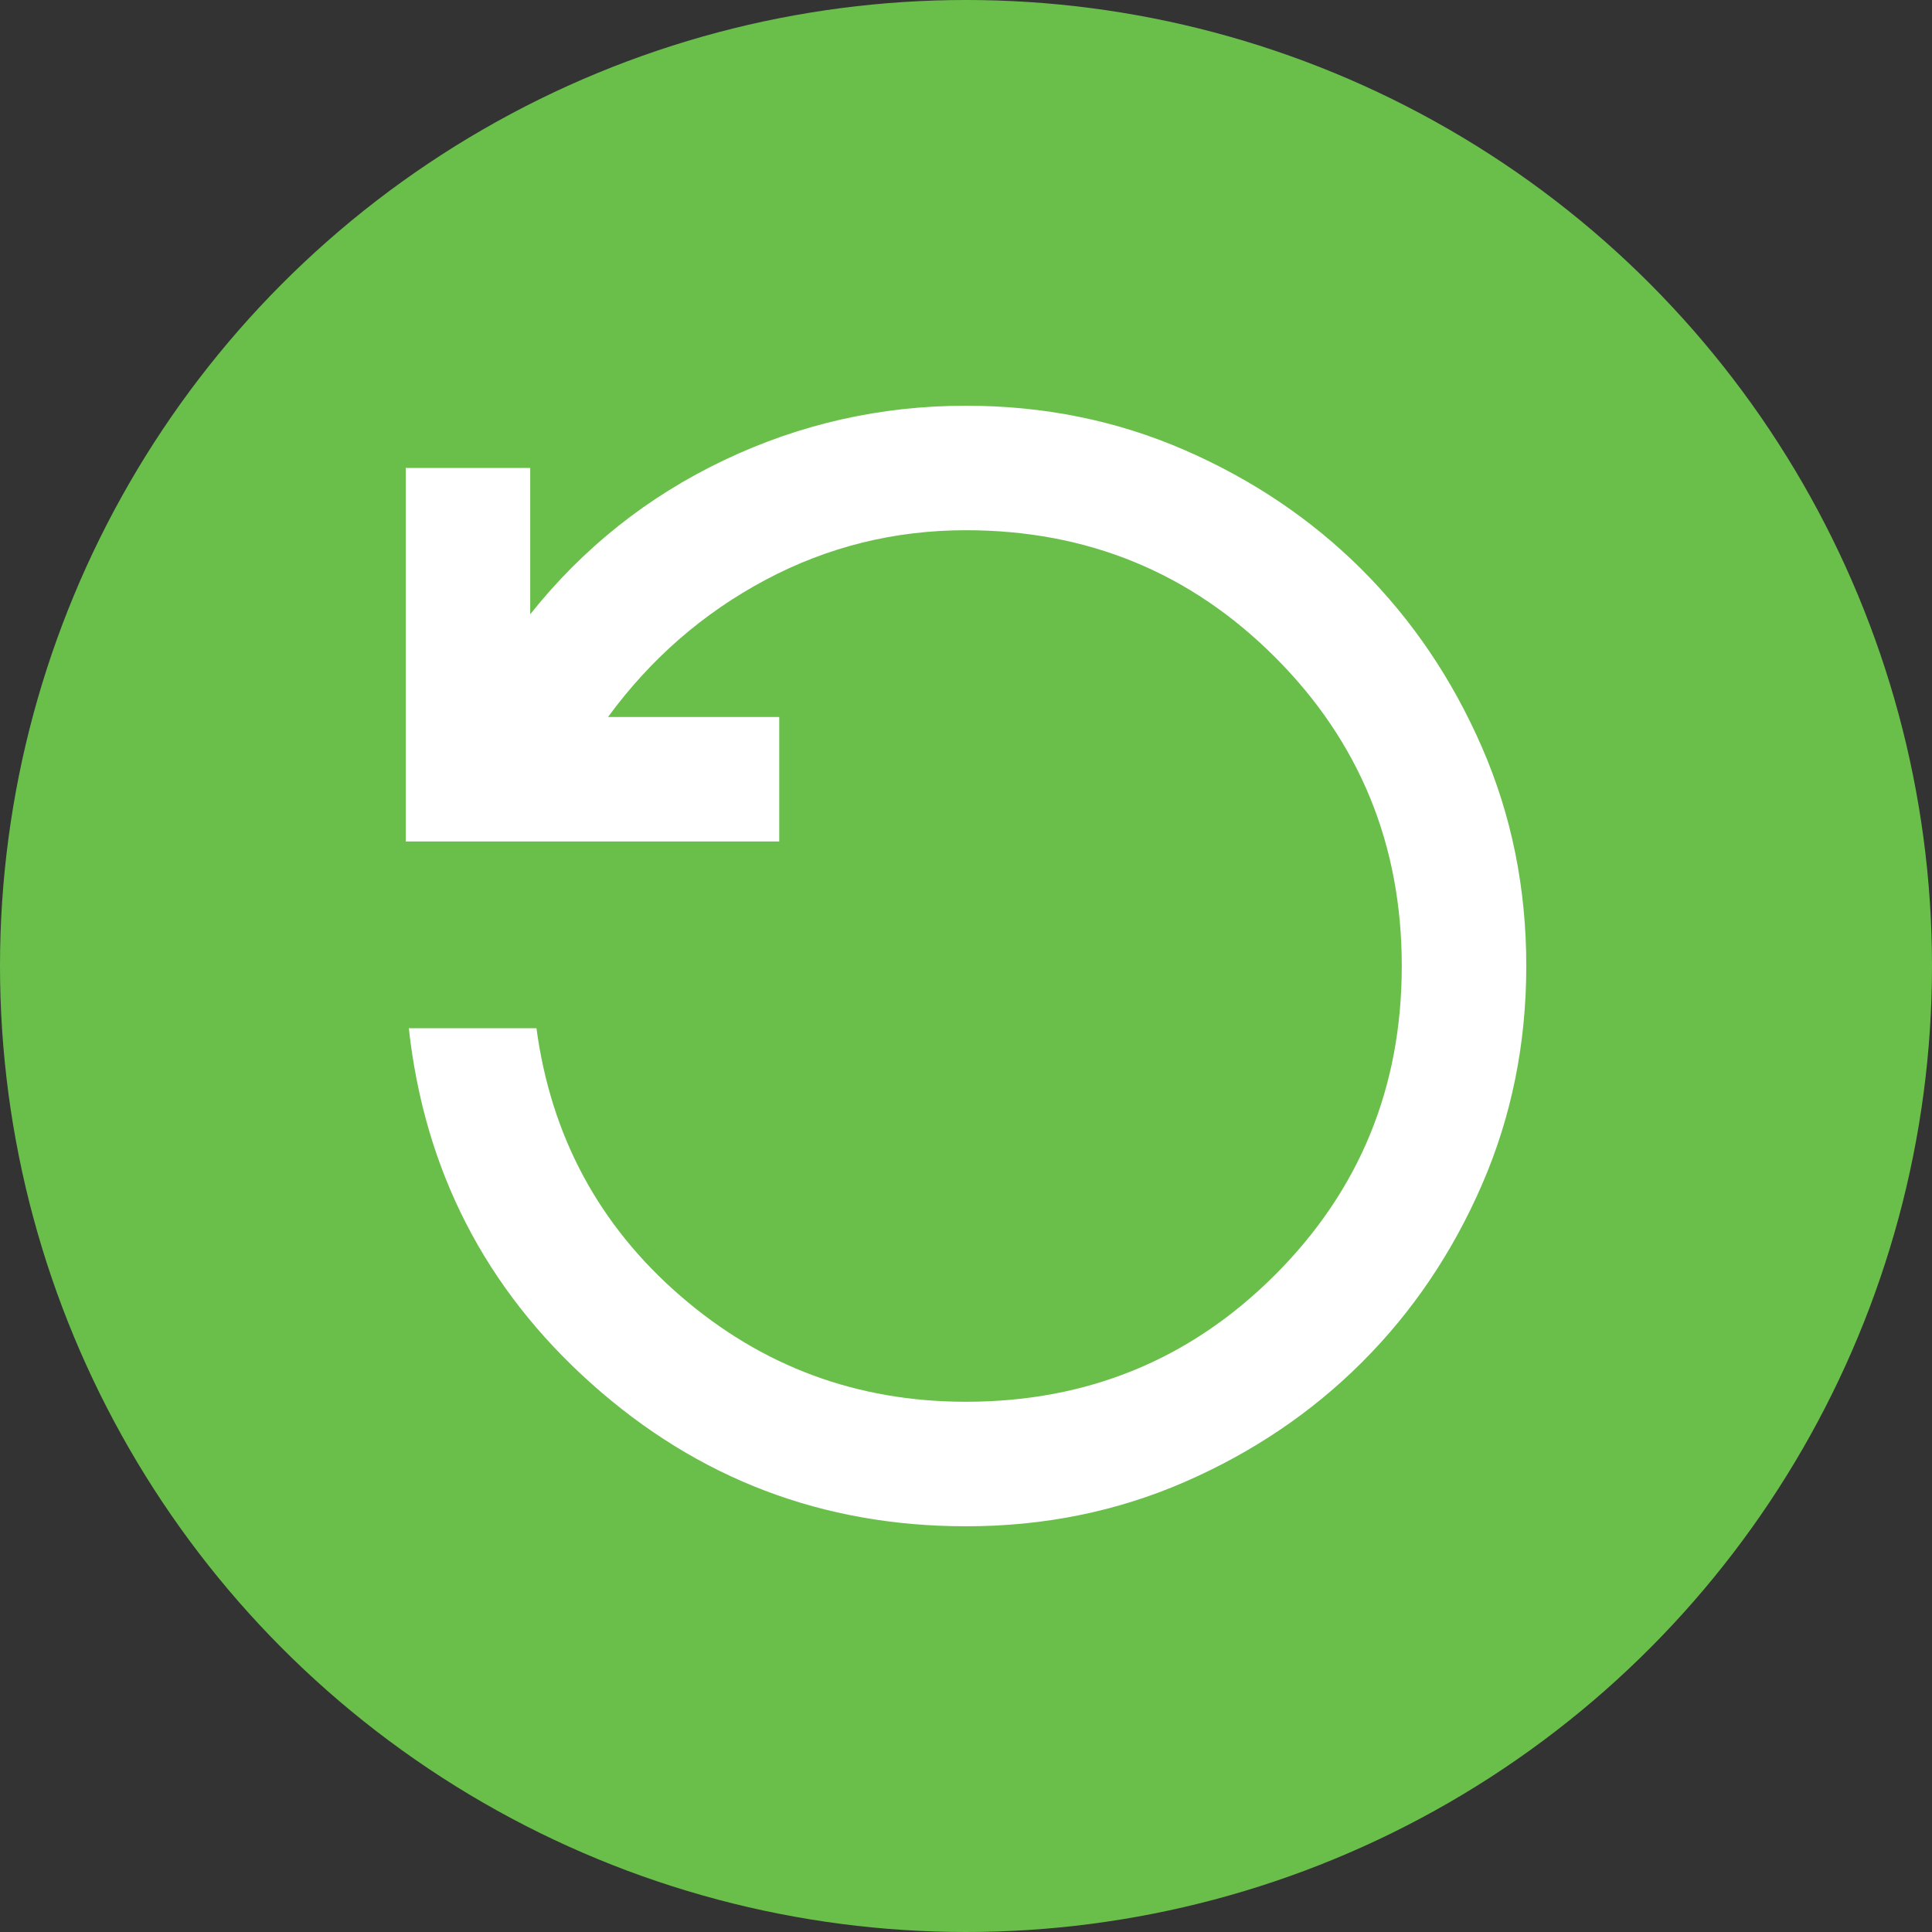
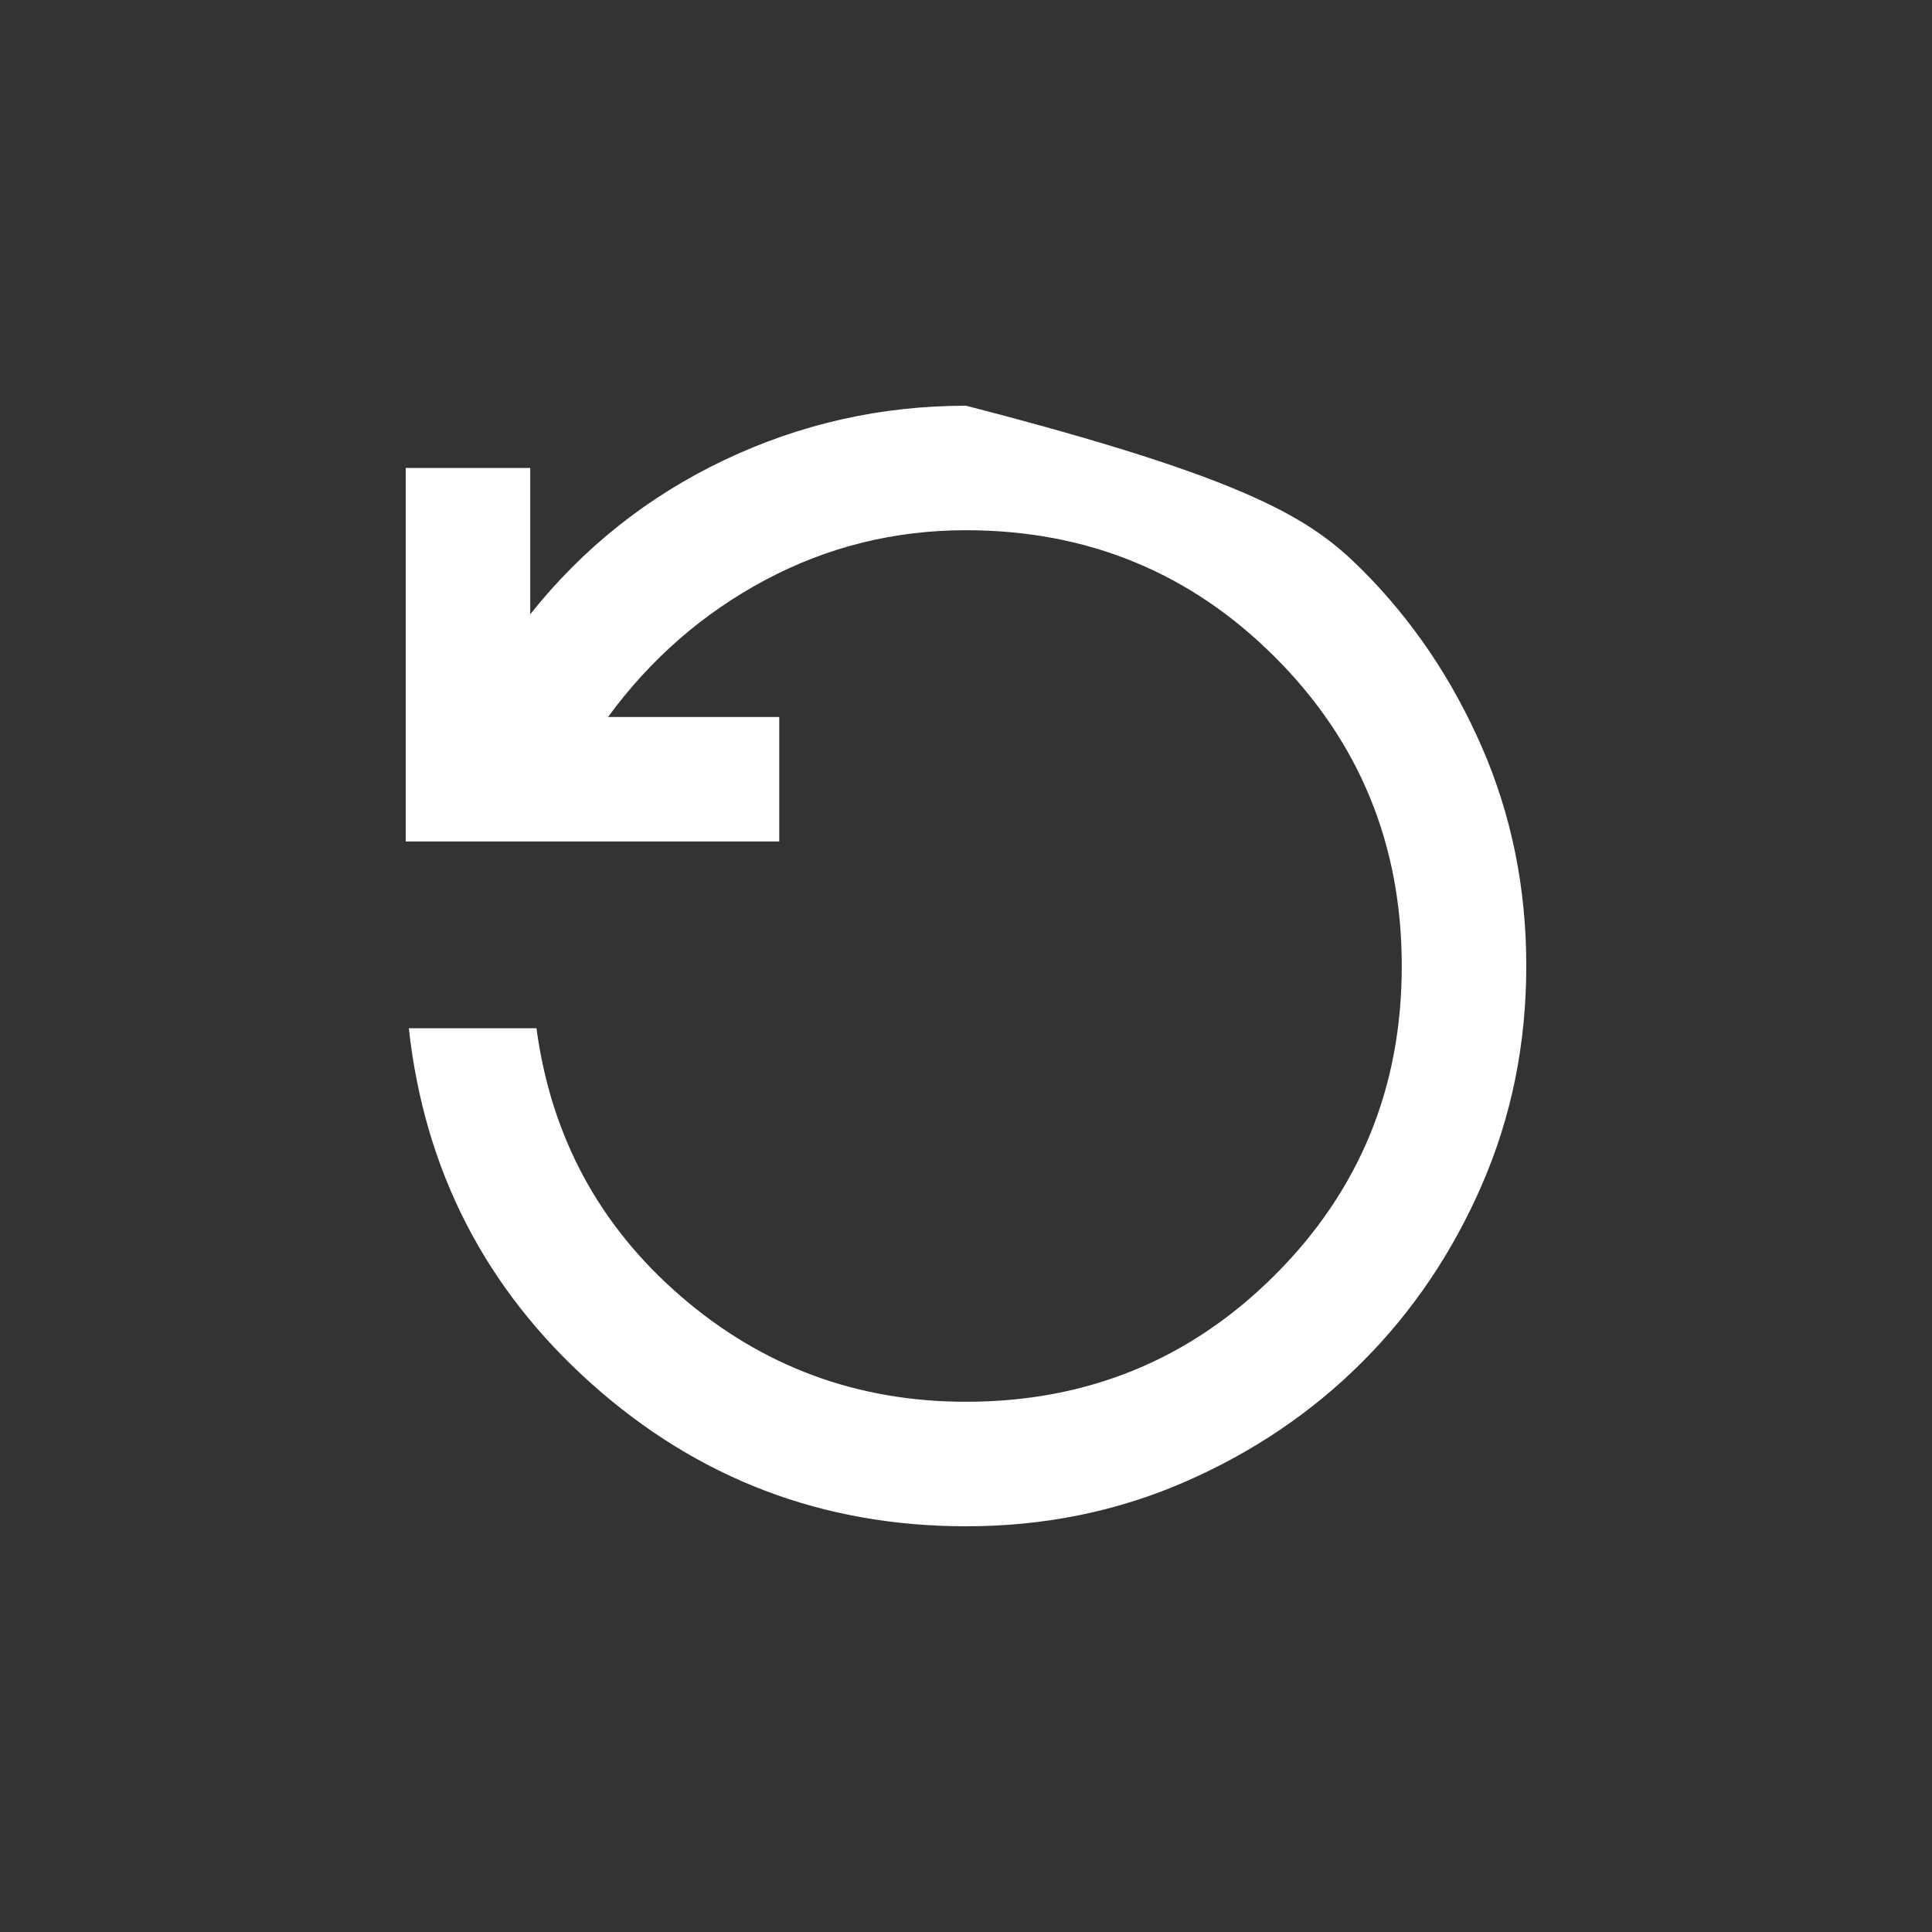
<svg xmlns="http://www.w3.org/2000/svg" width="100" height="100" viewBox="0 0 100 100" fill="none">
  <rect x="0" y="0" width="100" height="100" fill="#333333" stroke="none" />
-   <circle cx="50" cy="50" r="50" fill="#6ABF4B" />
-   <path d="M50 79C42.589 79 36.132 76.544 30.628 71.631C25.124 66.718 21.969 60.582 21.161 53.222H27.767C28.518 58.807 31.003 63.426 35.22 67.078C39.437 70.73 44.363 72.555 50 72.555C56.283 72.555 61.614 70.368 65.992 65.992C70.37 61.616 72.558 56.285 72.555 50C72.555 43.717 70.368 38.387 65.992 34.011C61.616 29.636 56.285 27.447 50 27.444C46.294 27.444 42.831 28.304 39.608 30.022C36.386 31.741 33.674 34.104 31.472 37.111H40.333V43.556H21V24.222H27.444V31.794C30.183 28.357 33.527 25.699 37.475 23.819C41.423 21.94 45.598 21 50 21C54.028 21 57.801 21.766 61.32 23.297C64.838 24.829 67.899 26.896 70.503 29.497C73.107 32.103 75.174 35.164 76.706 38.68C78.237 42.197 79.002 45.97 79 50C79 54.028 78.235 57.801 76.706 61.32C75.176 64.838 73.109 67.899 70.503 70.503C67.897 73.107 64.836 75.174 61.32 76.706C57.803 78.237 54.03 79.002 50 79Z" fill="white" />
+   <path d="M50 79C42.589 79 36.132 76.544 30.628 71.631C25.124 66.718 21.969 60.582 21.161 53.222H27.767C28.518 58.807 31.003 63.426 35.22 67.078C39.437 70.73 44.363 72.555 50 72.555C56.283 72.555 61.614 70.368 65.992 65.992C70.37 61.616 72.558 56.285 72.555 50C72.555 43.717 70.368 38.387 65.992 34.011C61.616 29.636 56.285 27.447 50 27.444C46.294 27.444 42.831 28.304 39.608 30.022C36.386 31.741 33.674 34.104 31.472 37.111H40.333V43.556H21V24.222H27.444V31.794C30.183 28.357 33.527 25.699 37.475 23.819C41.423 21.94 45.598 21 50 21C64.838 24.829 67.899 26.896 70.503 29.497C73.107 32.103 75.174 35.164 76.706 38.68C78.237 42.197 79.002 45.97 79 50C79 54.028 78.235 57.801 76.706 61.32C75.176 64.838 73.109 67.899 70.503 70.503C67.897 73.107 64.836 75.174 61.32 76.706C57.803 78.237 54.03 79.002 50 79Z" fill="white" />
</svg>